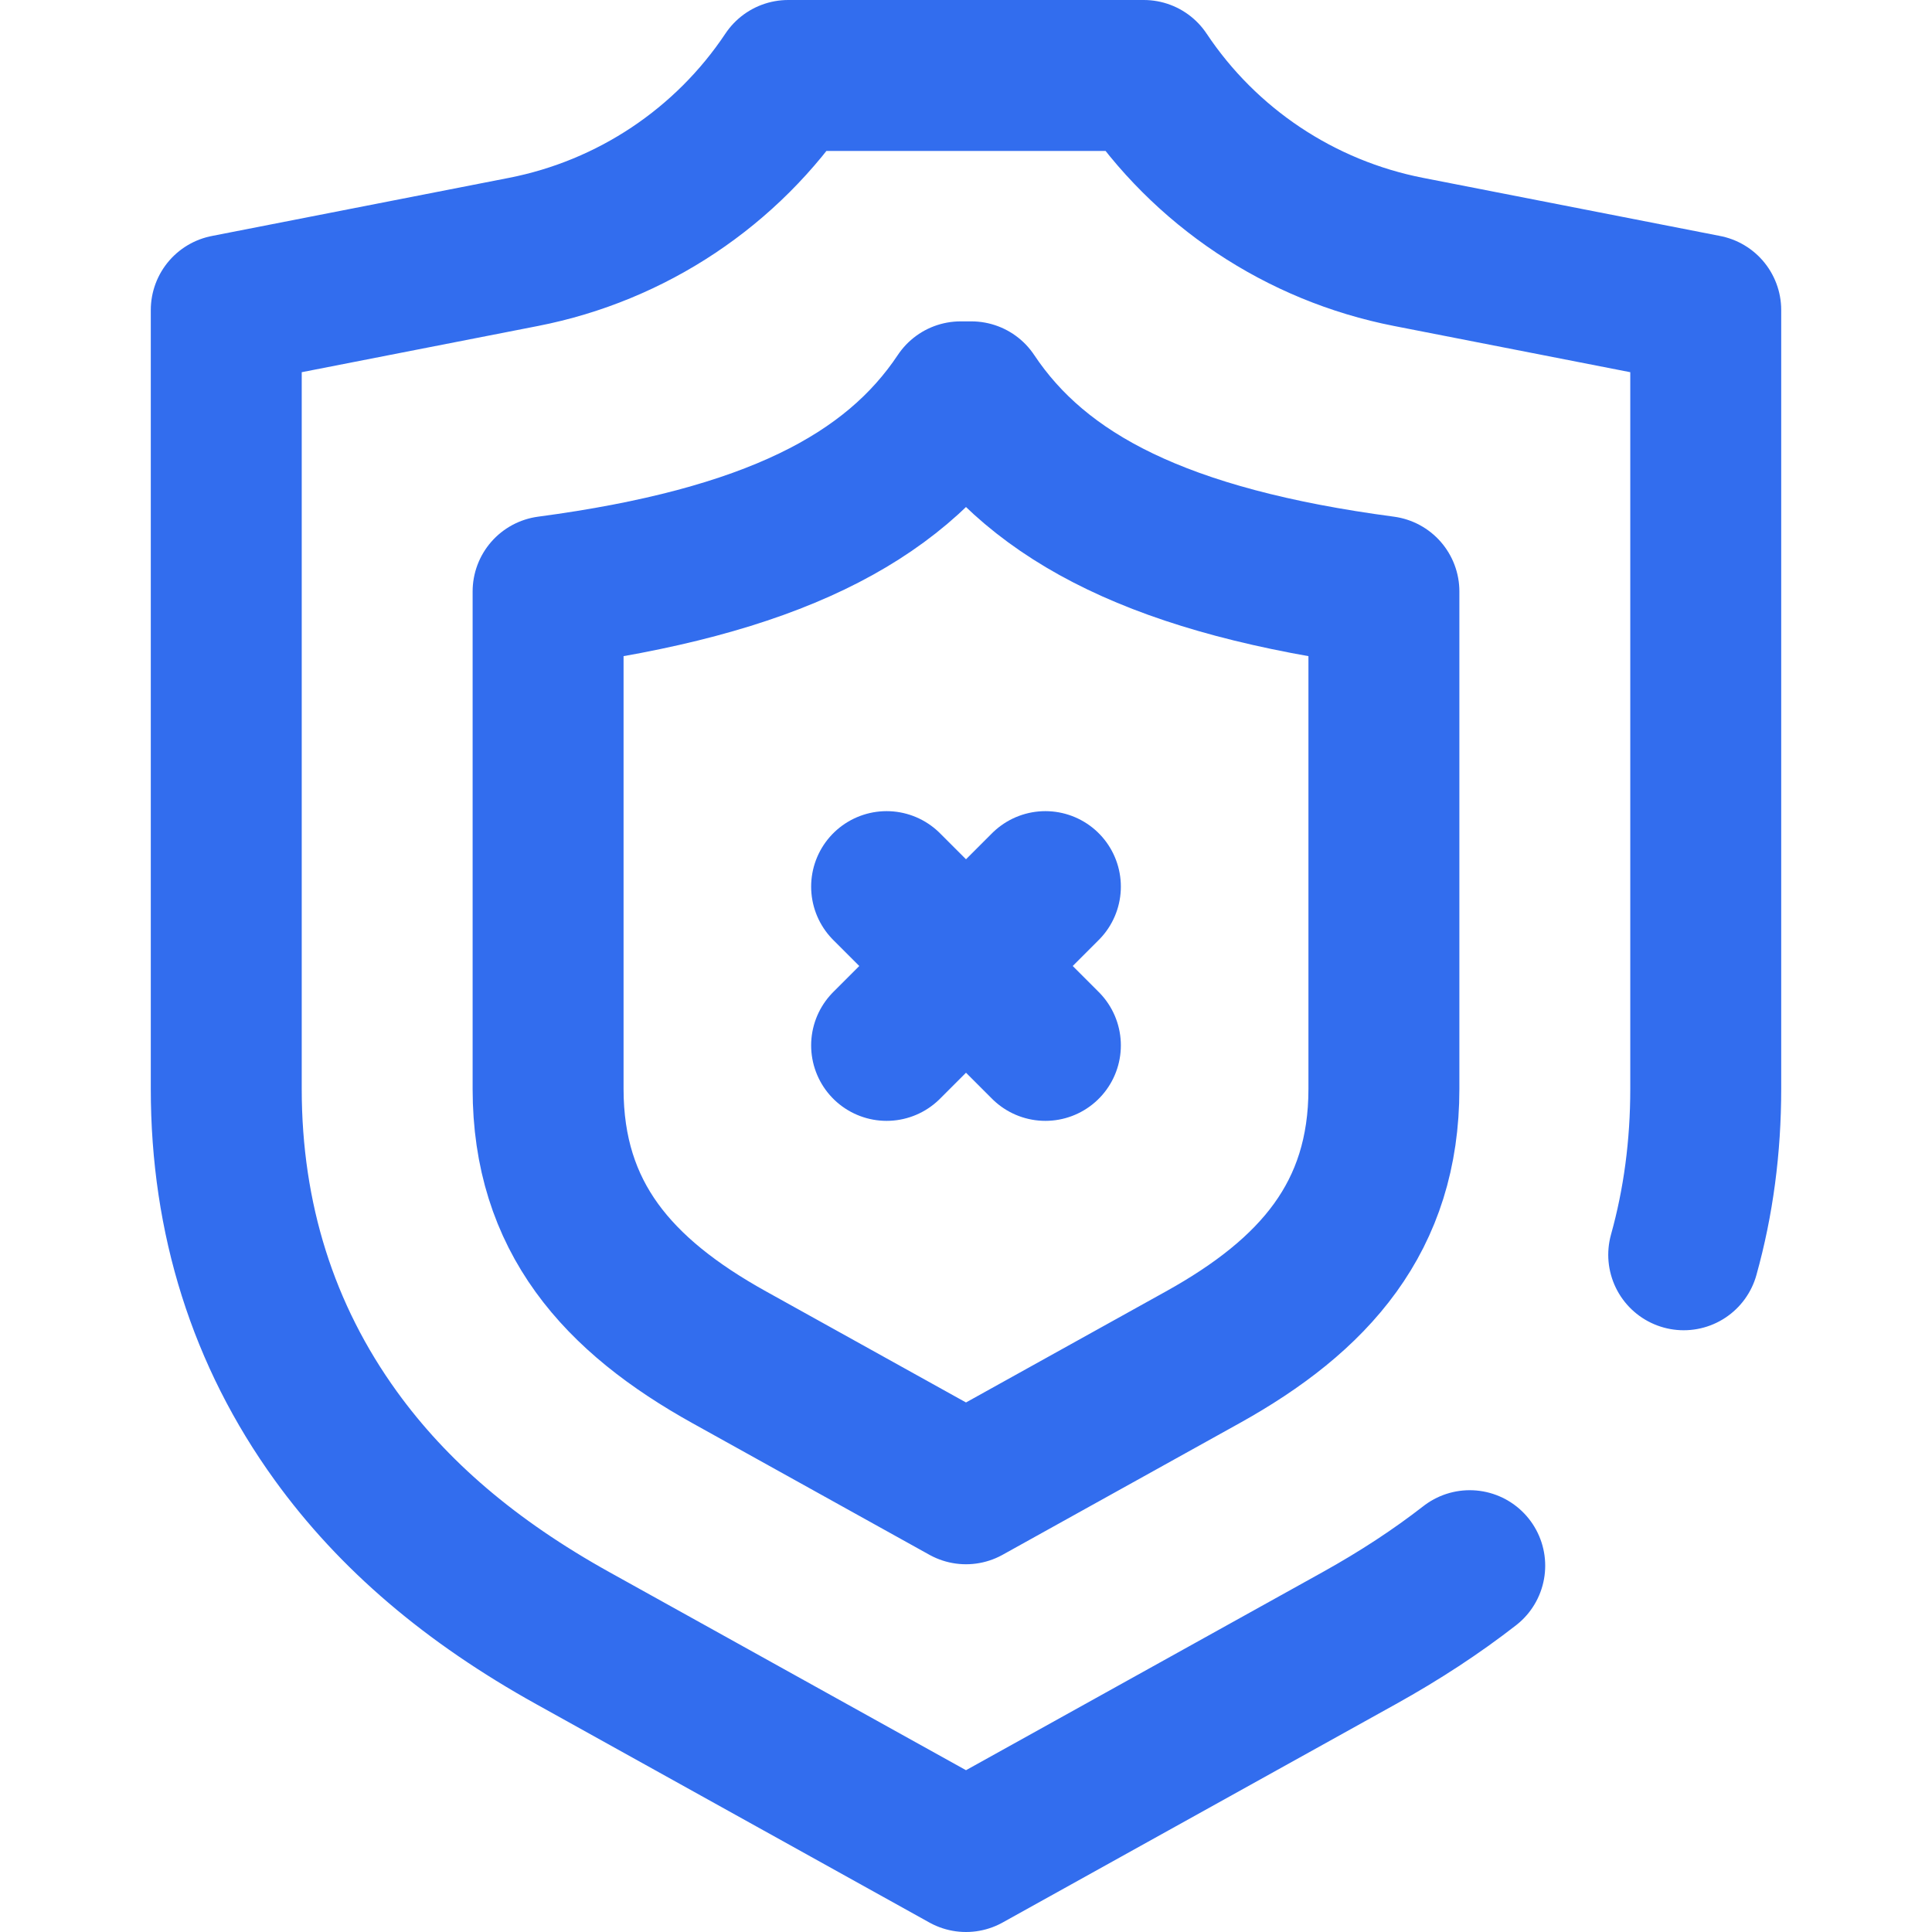
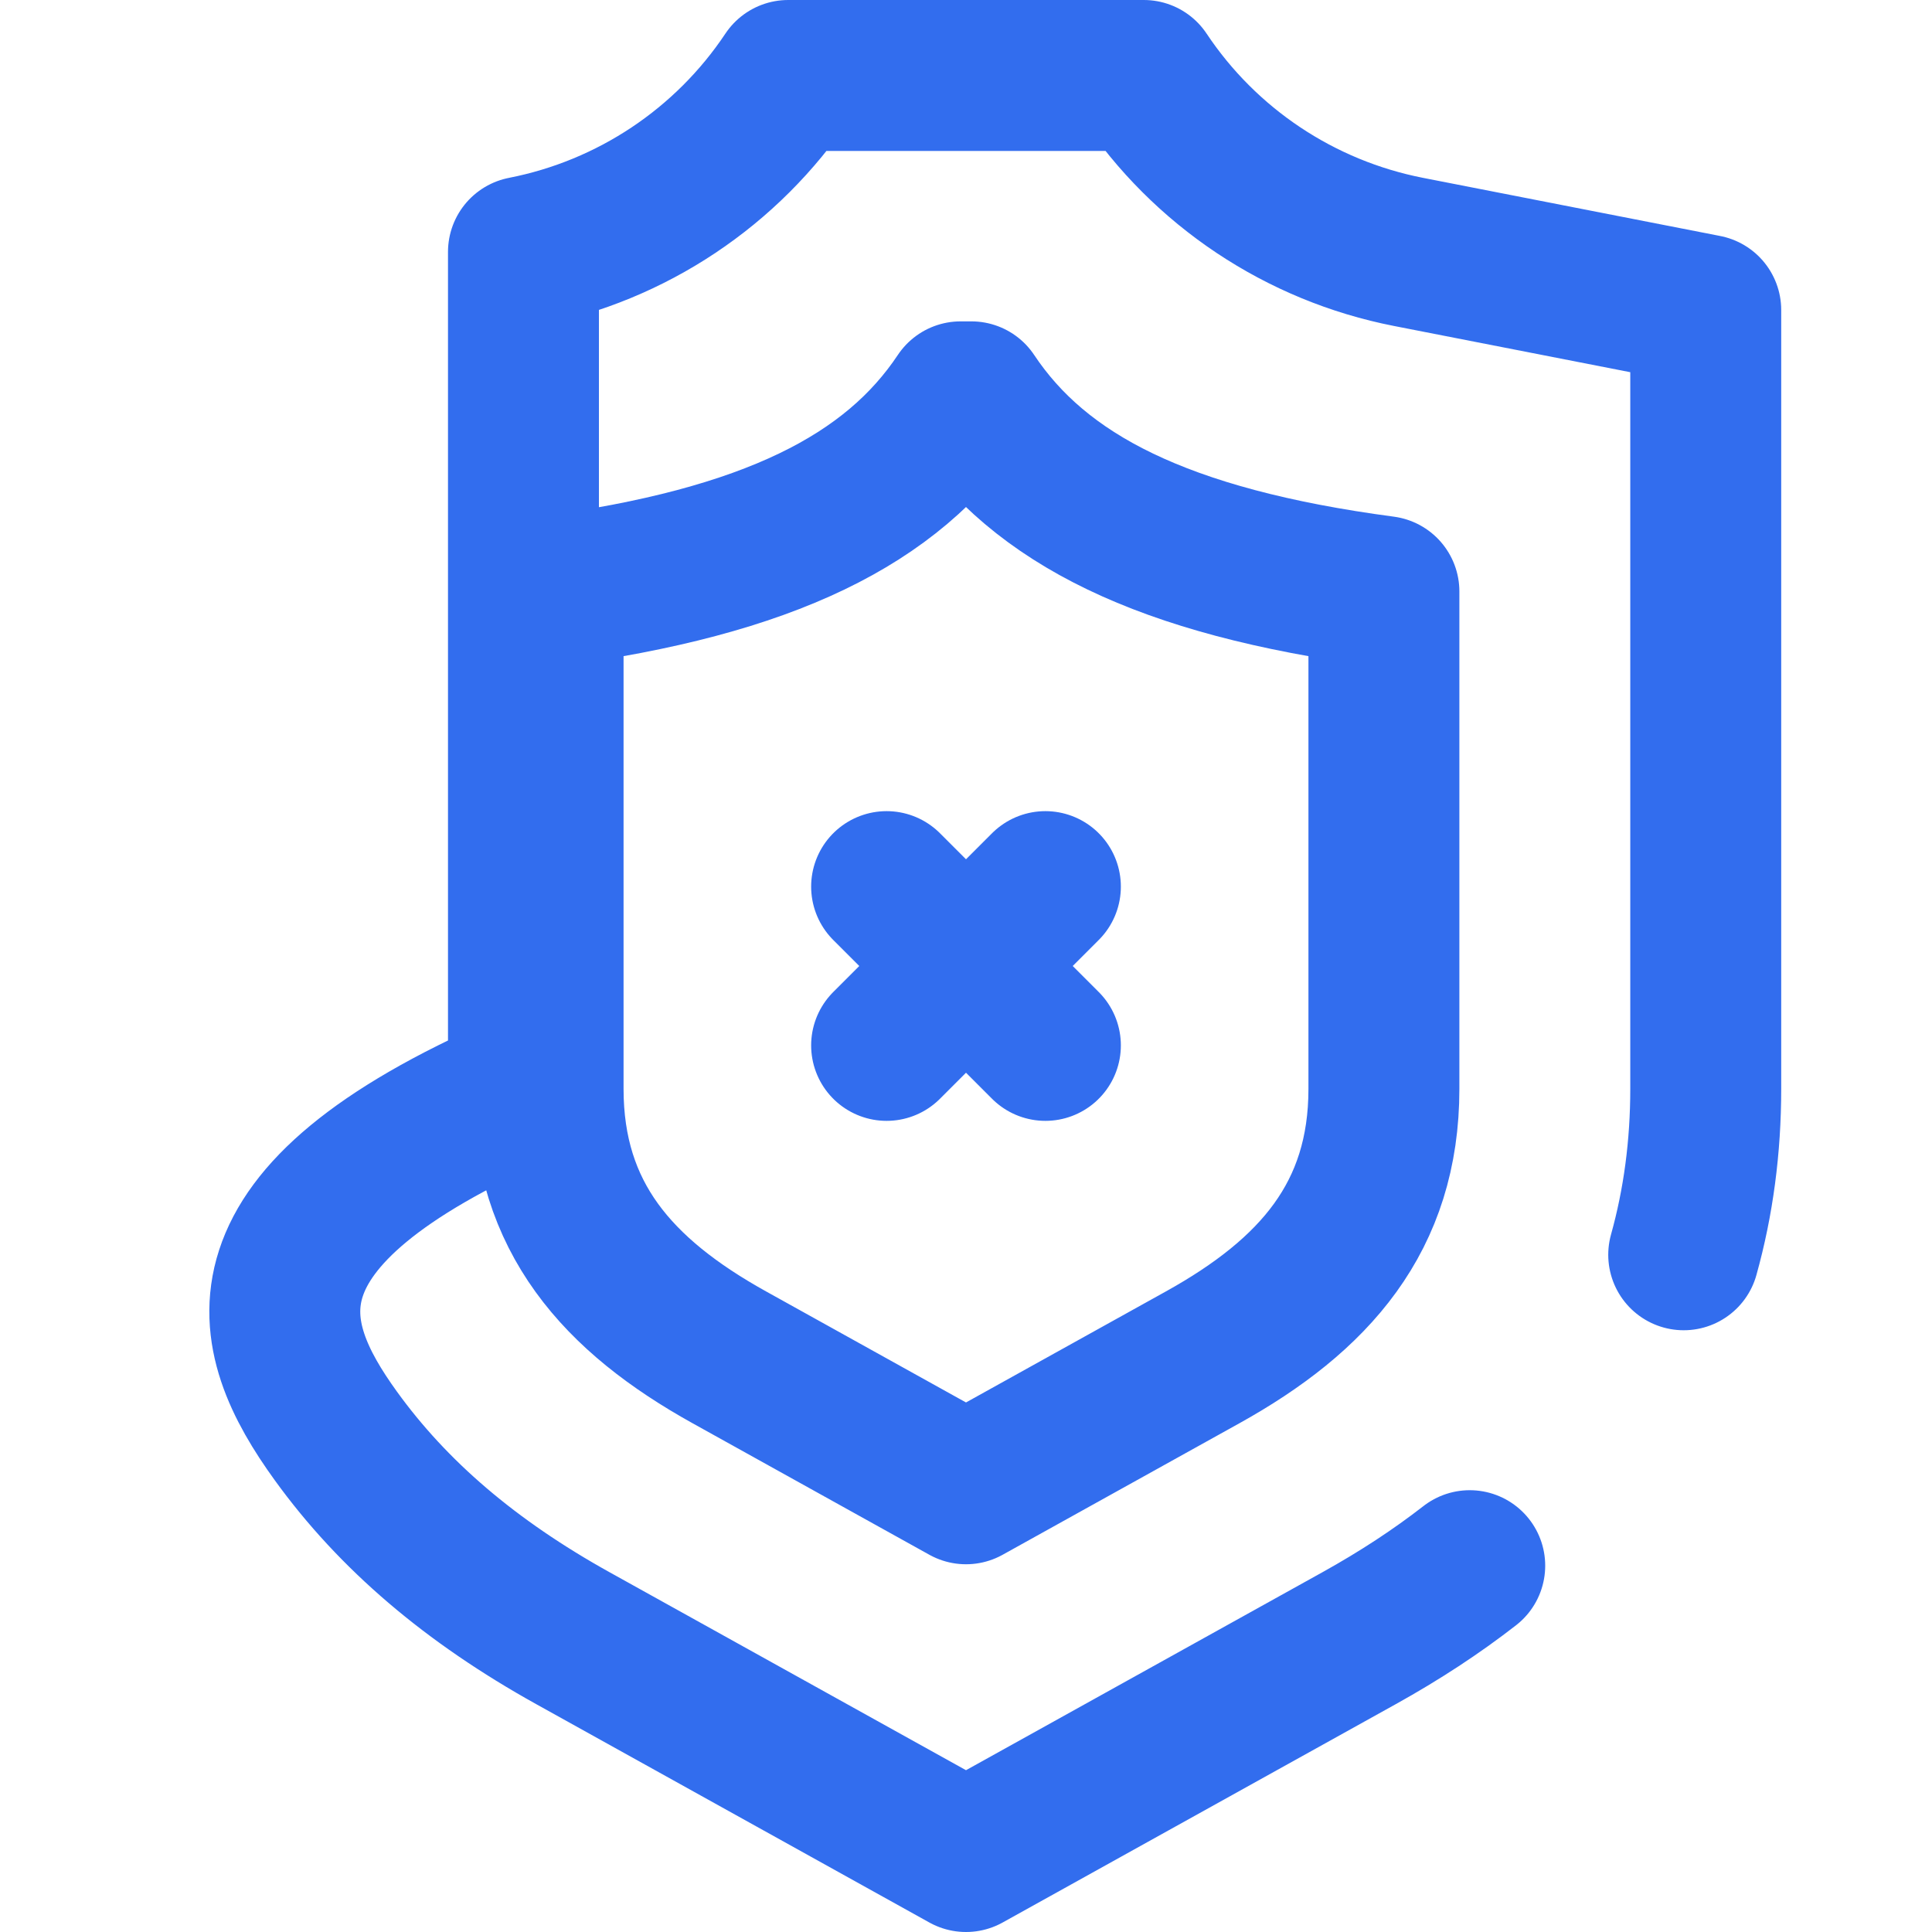
<svg xmlns="http://www.w3.org/2000/svg" width="512" height="512" viewBox="0 0 512 512" fill="none">
-   <path d="M234.962 277.038L277.038 234.962M234.962 234.962L277.038 277.038M446.202 332.53C450.085 318.607 452.039 303.921 452.039 288.55V82.17L373.273 66.76C344.577 61.146 319.319 44.31 303.121 20H208.878C192.679 44.311 167.42 61.147 138.723 66.761L59.961 82.17V288.55C59.961 322.918 69.728 353.86 88.991 380.518C104.199 401.563 124.751 419.103 151.821 434.138L256 492L360.175 434.139C370.957 428.151 380.705 421.765 389.494 414.919M256 394.544L318.721 359.708C348.347 343.254 366.75 322.479 366.75 288.55V156.748C308.074 148.946 275.5 132.29 257.428 105.167H254.572C236.5 132.289 203.926 148.945 145.25 156.748V288.55C145.25 322.479 163.653 343.254 193.279 359.708L256 394.544Z" stroke="#326DEE" stroke-width="40" stroke-miterlimit="10" stroke-linecap="round" stroke-linejoin="round" />
+   <path d="M234.962 277.038L277.038 234.962M234.962 234.962L277.038 277.038M446.202 332.53C450.085 318.607 452.039 303.921 452.039 288.55V82.17L373.273 66.76C344.577 61.146 319.319 44.31 303.121 20H208.878C192.679 44.311 167.42 61.147 138.723 66.761V288.55C59.961 322.918 69.728 353.86 88.991 380.518C104.199 401.563 124.751 419.103 151.821 434.138L256 492L360.175 434.139C370.957 428.151 380.705 421.765 389.494 414.919M256 394.544L318.721 359.708C348.347 343.254 366.75 322.479 366.75 288.55V156.748C308.074 148.946 275.5 132.29 257.428 105.167H254.572C236.5 132.289 203.926 148.945 145.25 156.748V288.55C145.25 322.479 163.653 343.254 193.279 359.708L256 394.544Z" stroke="#326DEE" stroke-width="40" stroke-miterlimit="10" stroke-linecap="round" stroke-linejoin="round" />
</svg>